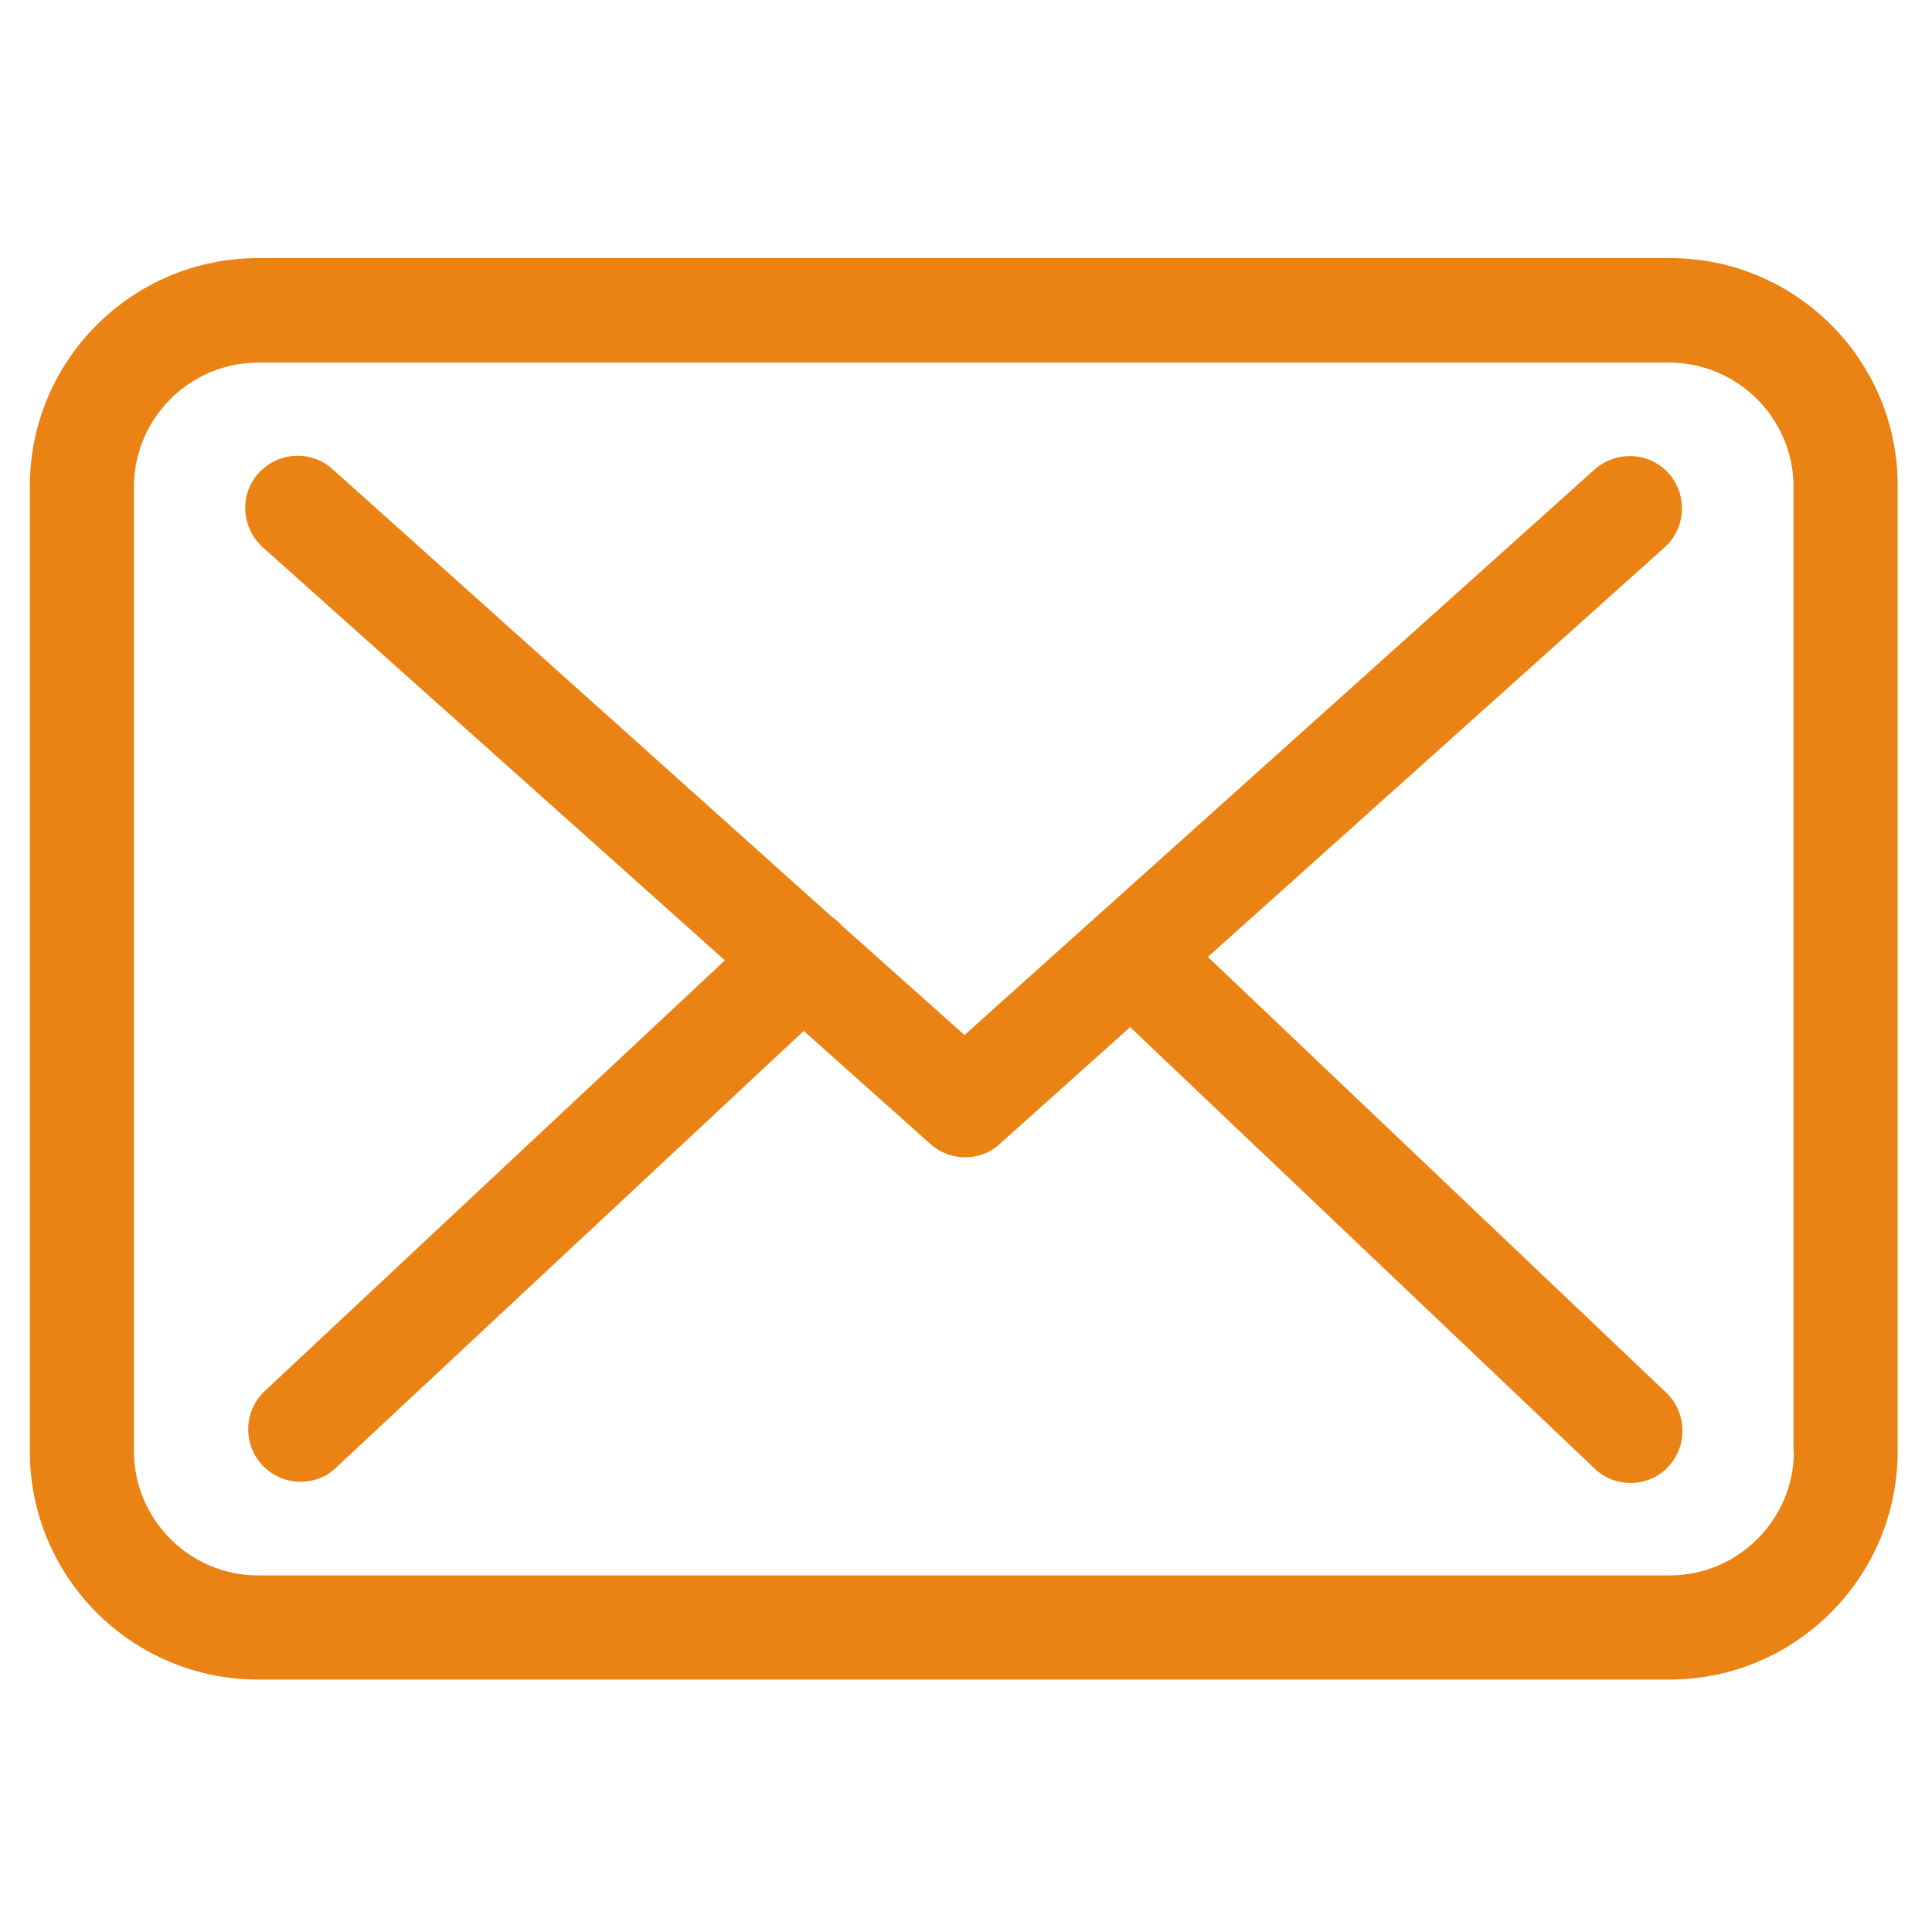
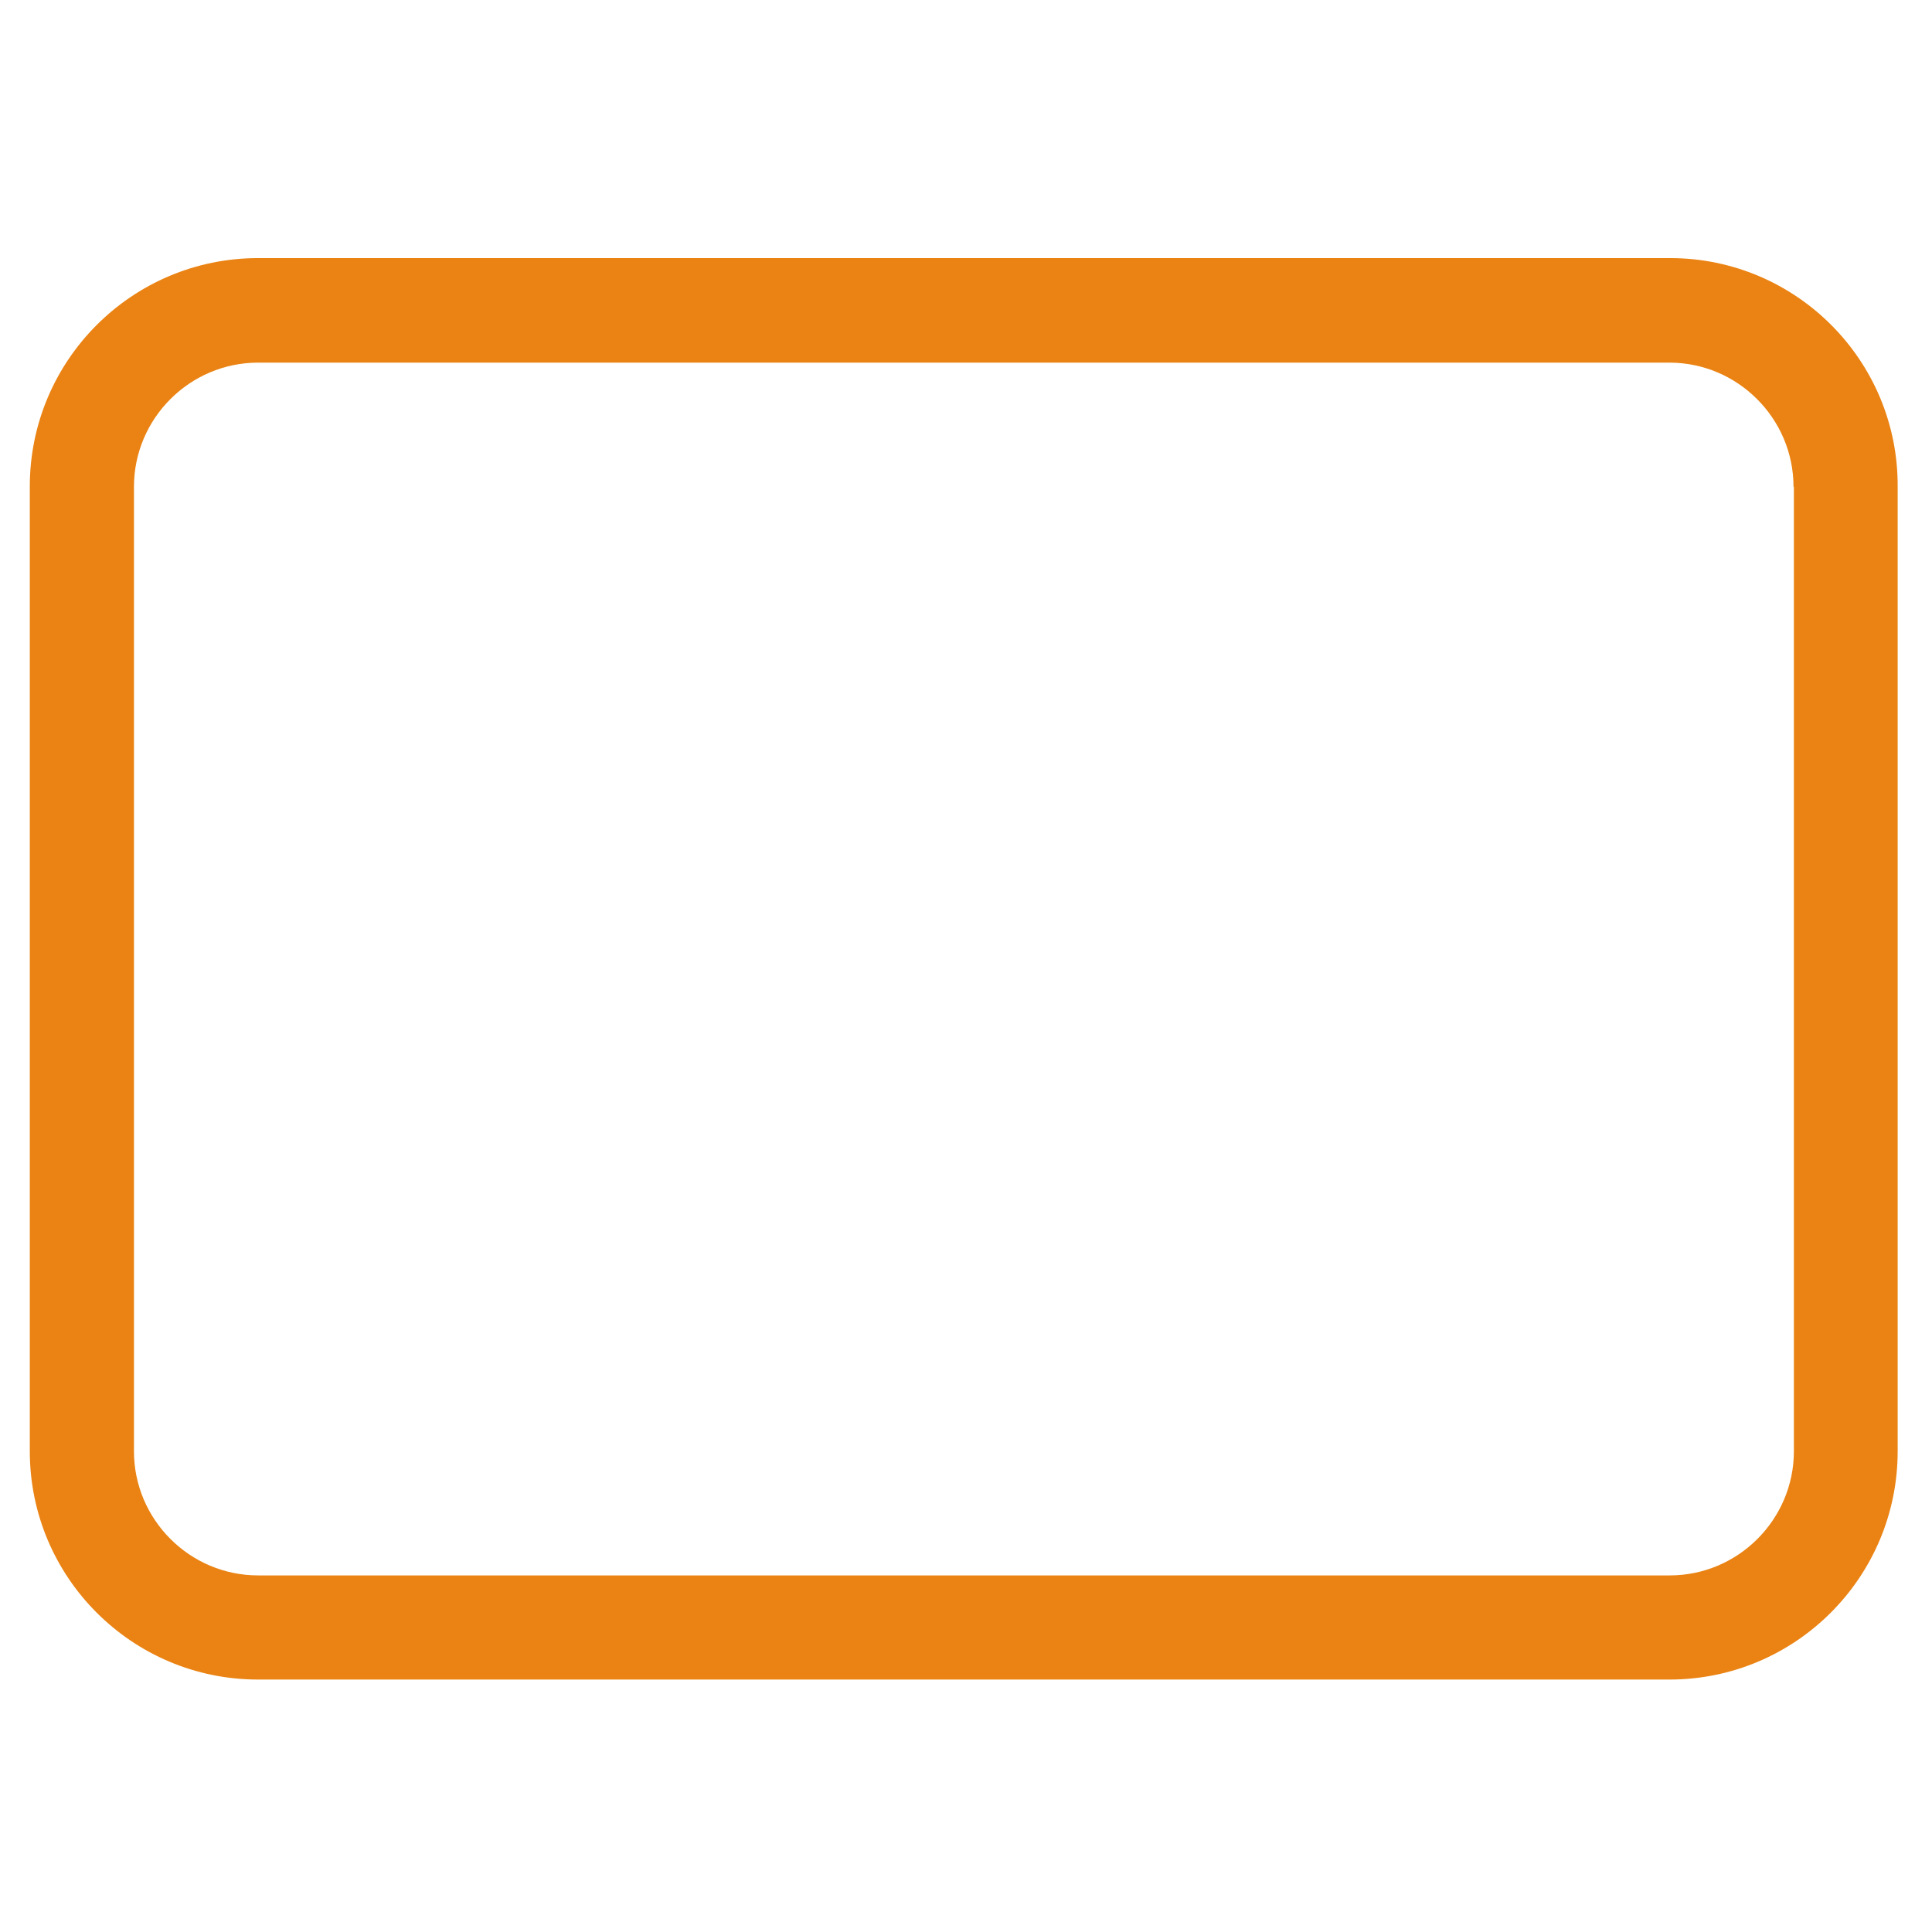
<svg xmlns="http://www.w3.org/2000/svg" version="1.1" id="Capa_1" x="0px" y="0px" viewBox="0 0 512 512" style="enable-background:new 0 0 512 512;" xml:space="preserve">
  <style type="text/css">
	.st0{fill:#EA8313;}
</style>
  <g>
    <g>
-       <path class="st0" d="M442.6,68.4H68.4C35,68.4,7.9,95.5,7.9,128.9v255.7c0,33.4,27.1,60.5,60.5,60.5h374    c33.4,0,60.5-27.1,60.5-60.5V129C503.1,95.6,476,68.4,442.6,68.4z M475.4,384.6c0,18.1-14.8,32.9-32.9,32.9H68.4    c-18.1,0-32.9-14.8-32.9-32.9V129c0-18.1,14.8-32.9,32.9-32.9h374c18.1,0,32.9,14.8,32.9,32.9v255.6H475.4z" />
-       <path class="st0" d="M320.1,253.6L441.2,145c5.6-5.1,6.1-13.8,1-19.6c-5.1-5.6-13.8-6.1-19.6-1l-167,149.9L223,245.2    c-0.1-0.1-0.2-0.2-0.2-0.3c-0.7-0.7-1.4-1.3-2.3-1.9L88.1,124.3c-5.7-5.1-14.4-4.6-19.6,1.1c-5.1,5.7-4.6,14.4,1.1,19.6    l122.5,109.5l-122,114.2c-5.5,5.2-5.8,13.9-0.6,19.6c2.8,2.9,6.5,4.4,10.1,4.4c3.4,0,6.8-1.2,9.4-3.7l124-115.8l33.6,30    c2.7,2.4,5.9,3.5,9.2,3.5s6.7-1.2,9.2-3.6l34.5-30.9l123.1,117c2.7,2.6,6.1,3.8,9.5,3.8c3.7,0,7.3-1.4,10-4.3    c5.2-5.5,5-14.3-0.5-19.6L320.1,253.6z" />
+       <path class="st0" d="M442.6,68.4H68.4C35,68.4,7.9,95.5,7.9,128.9v255.7c0,33.4,27.1,60.5,60.5,60.5h374    c33.4,0,60.5-27.1,60.5-60.5V129C503.1,95.6,476,68.4,442.6,68.4z M475.4,384.6c0,18.1-14.8,32.9-32.9,32.9H68.4    c-18.1,0-32.9-14.8-32.9-32.9V129c0-18.1,14.8-32.9,32.9-32.9h374c18.1,0,32.9,14.8,32.9,32.9H475.4z" />
    </g>
  </g>
</svg>